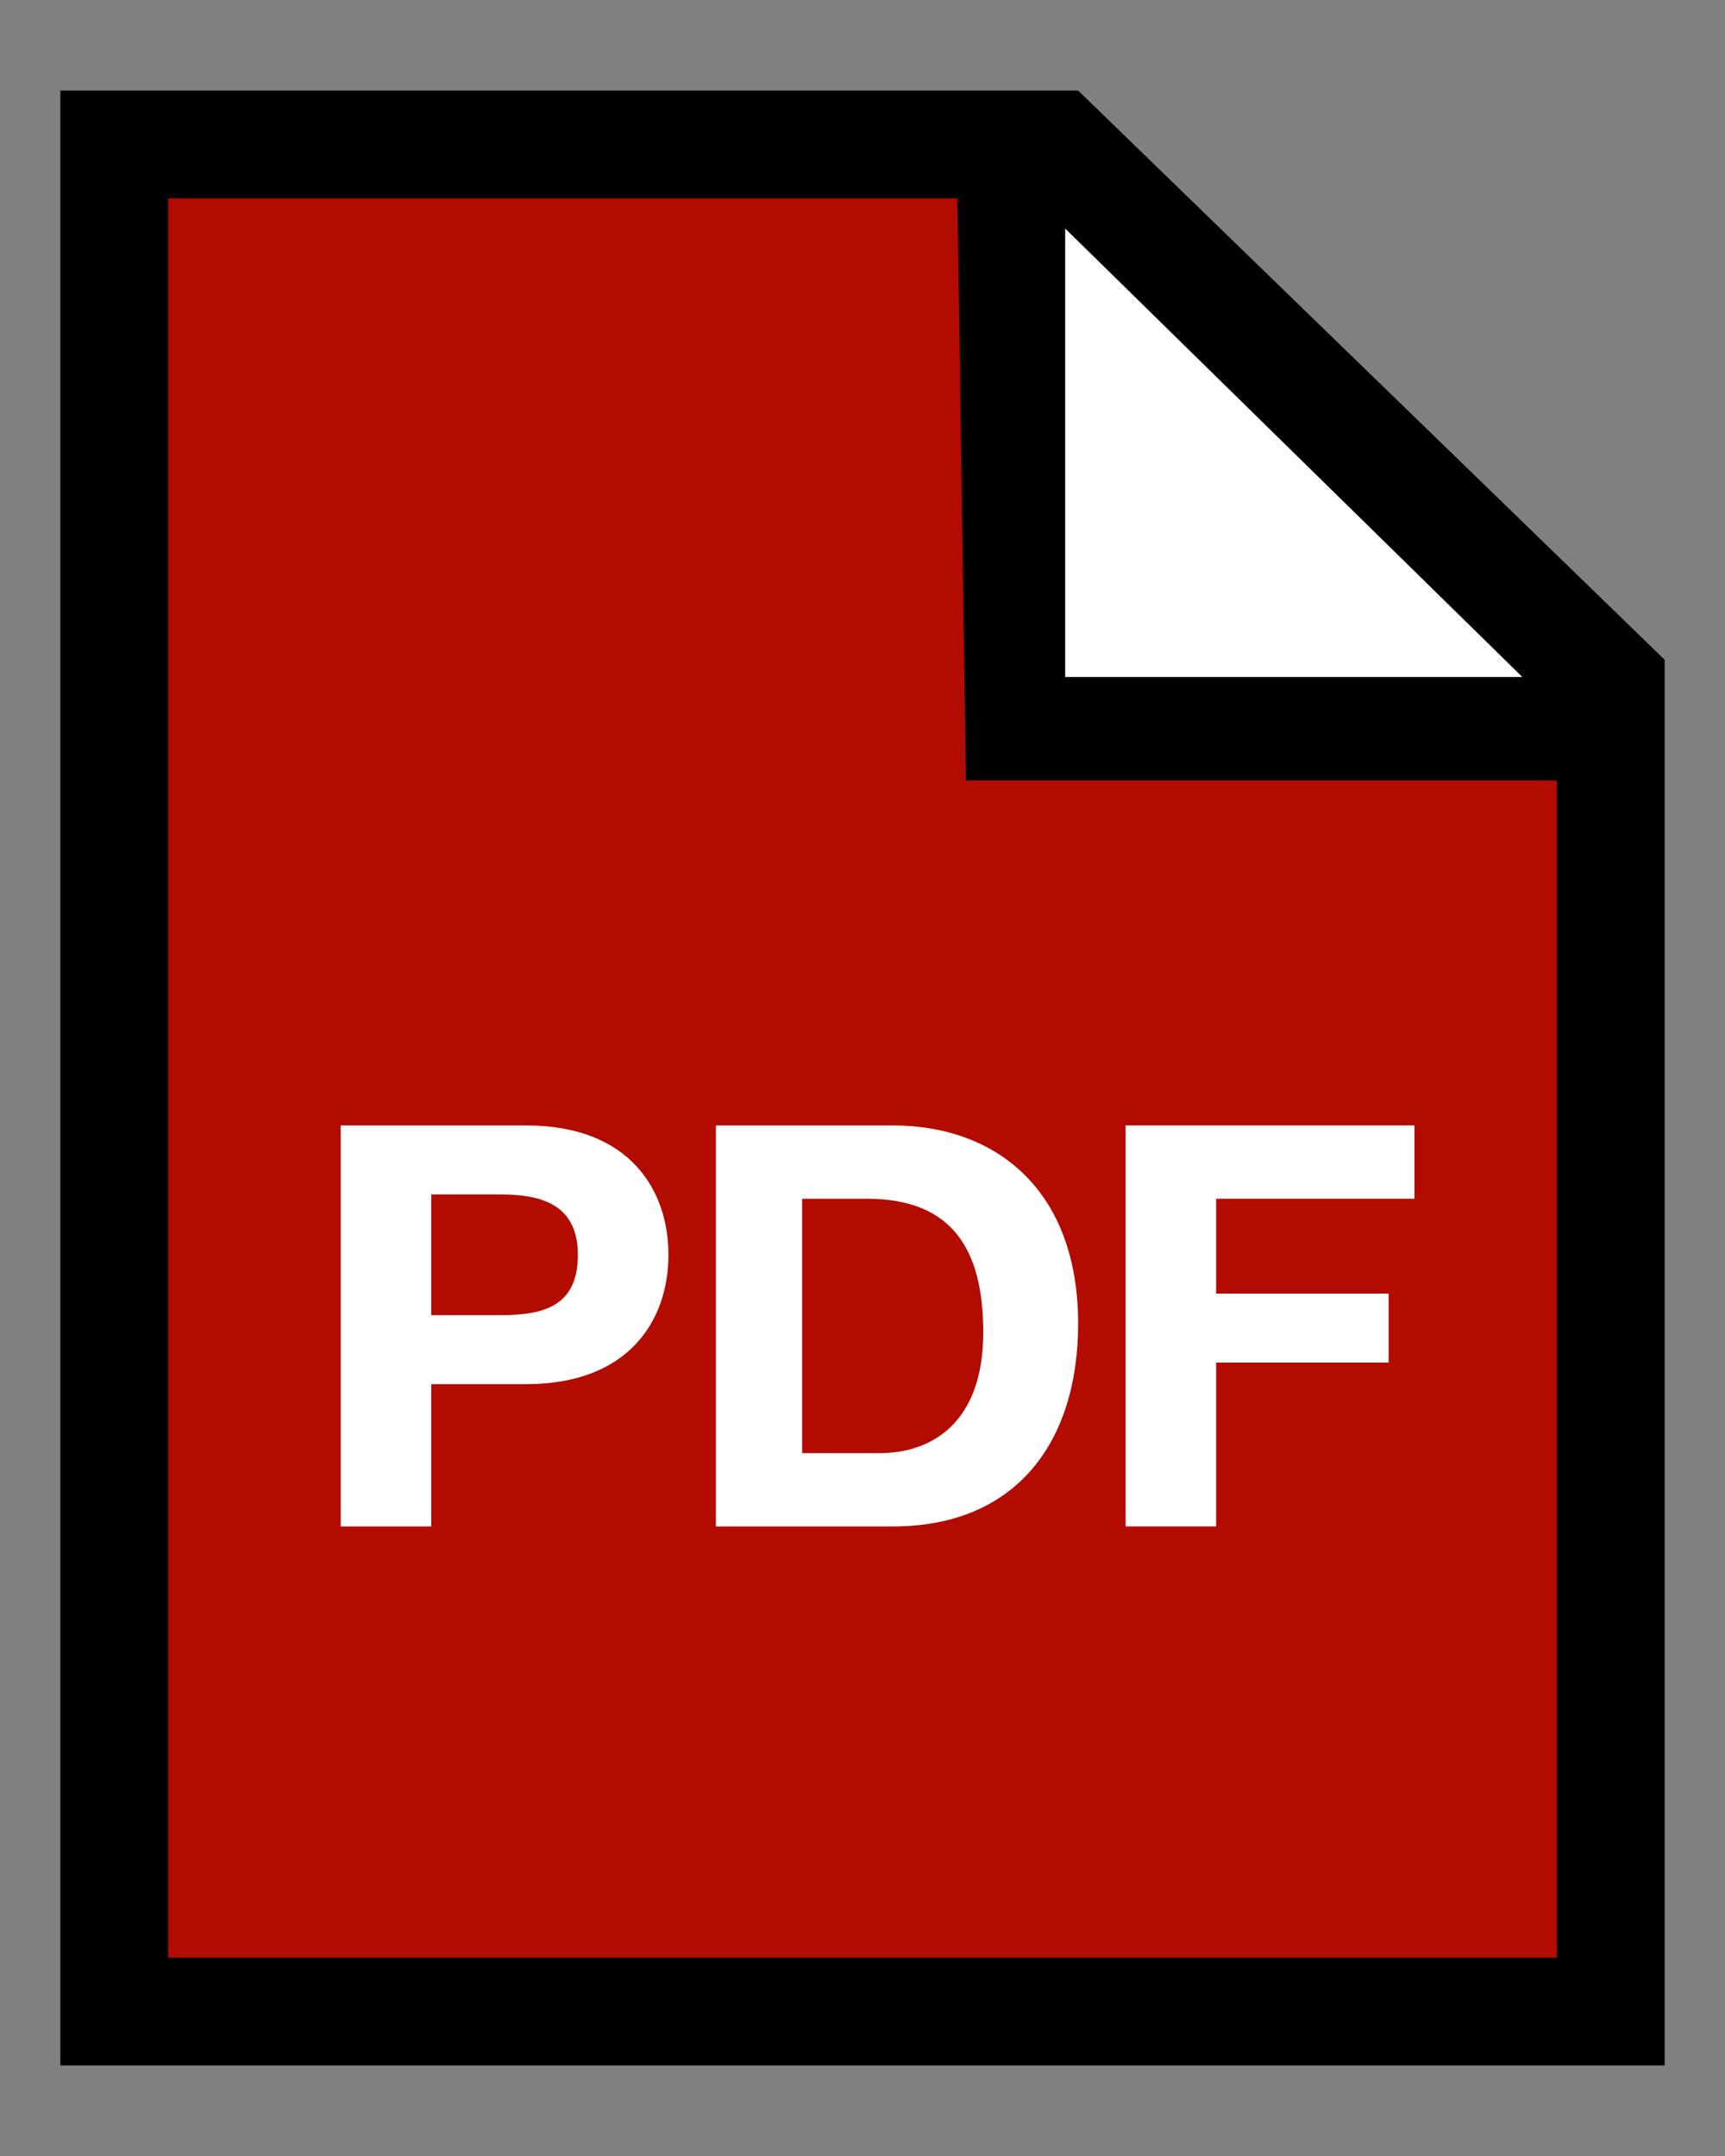
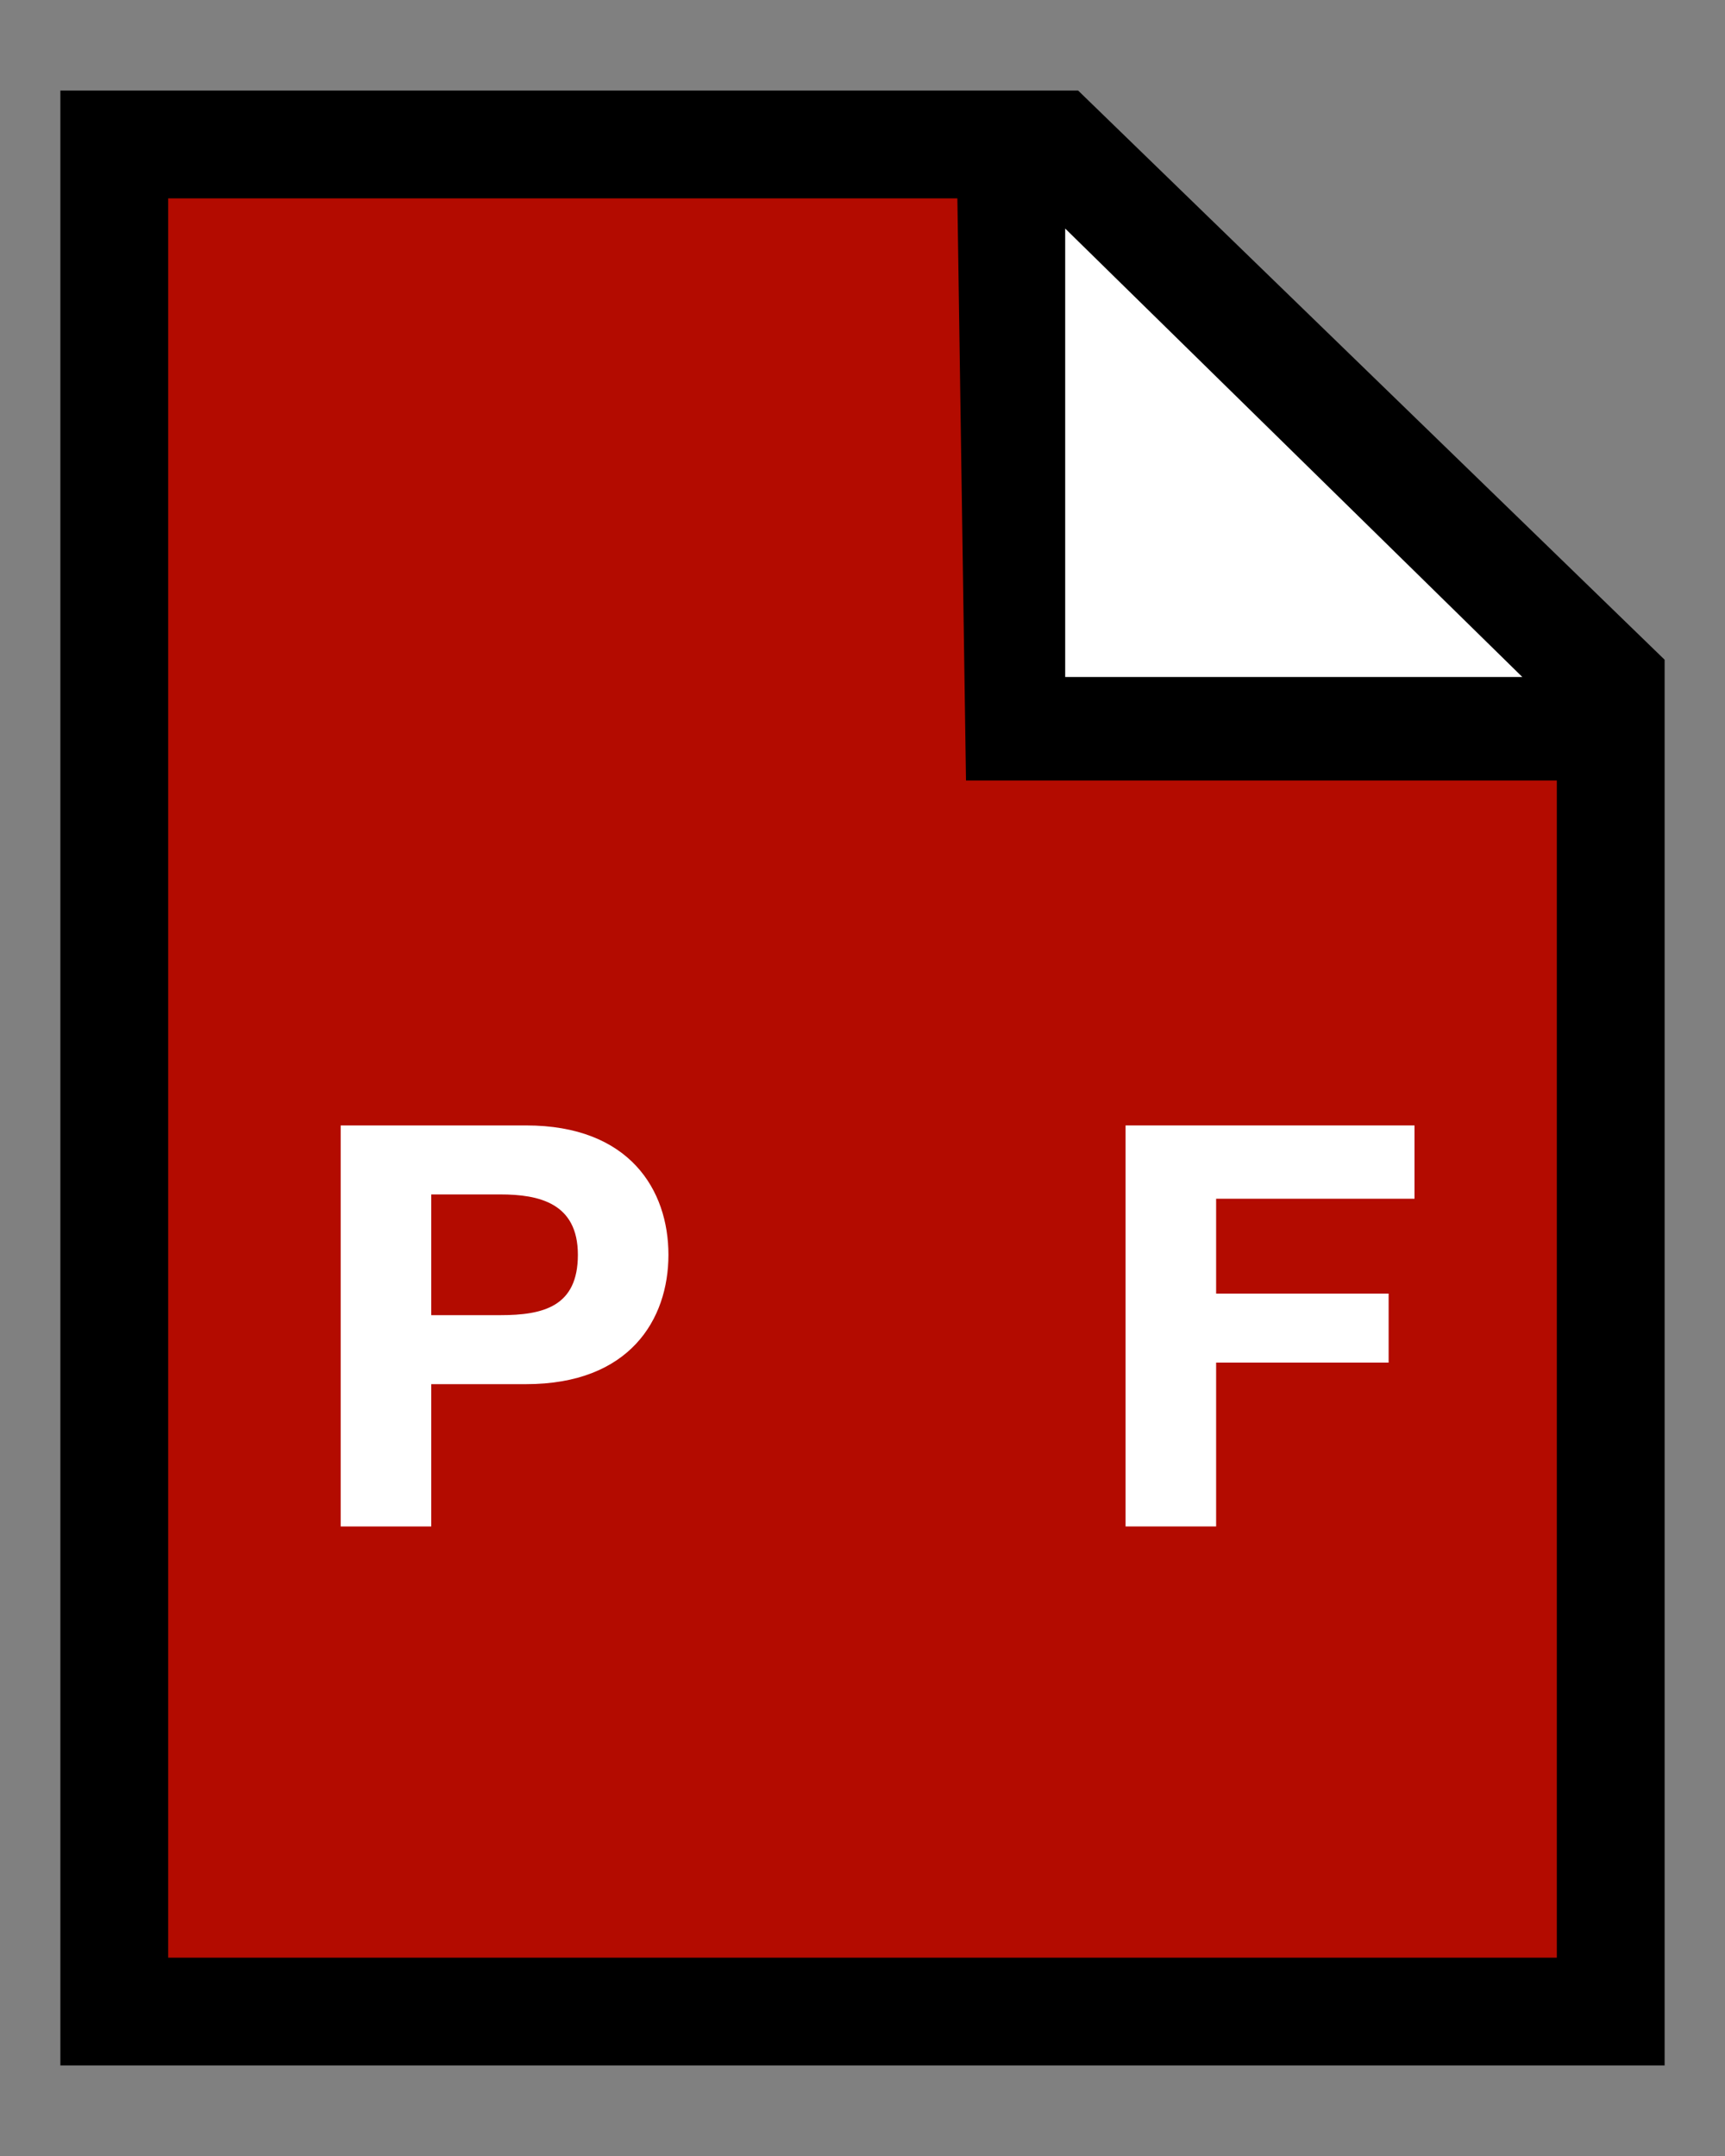
<svg xmlns="http://www.w3.org/2000/svg" id="Capa_1" x="0px" y="0px" viewBox="0 0 40 50" style="enable-background:new 0 0 40 50;" xml:space="preserve">
  <rect x="0" y="0" width="40" height="50" fill="#808080" stroke="none" />
  <style type="text/css">
	.st0{fill:#B30B00;}
	.st1{fill:#FFFFFF;}
</style>
  <g>
    <g id="XMLID_00000162335325960877084170000004930184528013399438_">
      <g>
        <polygon points="38.6,15.3 38.6,47.9 1.4,47.9 1.4,2.1 25,2.1    " />
      </g>
      <g>
		</g>
    </g>
    <polygon class="st0" points="3.9,4.6 22.2,4.6 22.4,18.1 36.1,18.1 36.1,45.4 3.9,45.4  " />
    <polygon class="st1" points="35.3,15.7 24.7,15.7 24.7,5.3  " />
    <g>
      <path class="st1" d="M7.9,26.1h4.3c2.4,0,3.3,1.5,3.3,3c0,1.5-0.9,3-3.3,3H10v3.3H7.9V26.1z M10,30.5h1.6c1,0,1.8-0.2,1.8-1.4    c0-1.2-0.9-1.4-1.8-1.4H10V30.5z" />
-       <path class="st1" d="M16.6,26.1h4.1c2.4,0,4.3,1.5,4.3,4.6c0,2.7-1.4,4.7-4.3,4.7h-4.1V26.1z M18.6,33.7h1.8    c1.2,0,2.4-0.7,2.4-2.8c0-1.9-0.7-3.1-2.7-3.1h-1.5V33.7z" />
      <path class="st1" d="M26.2,26.1h6.6v1.7h-4.6V30h4v1.6h-4v3.8h-2.1V26.1z" />
    </g>
  </g>
</svg>